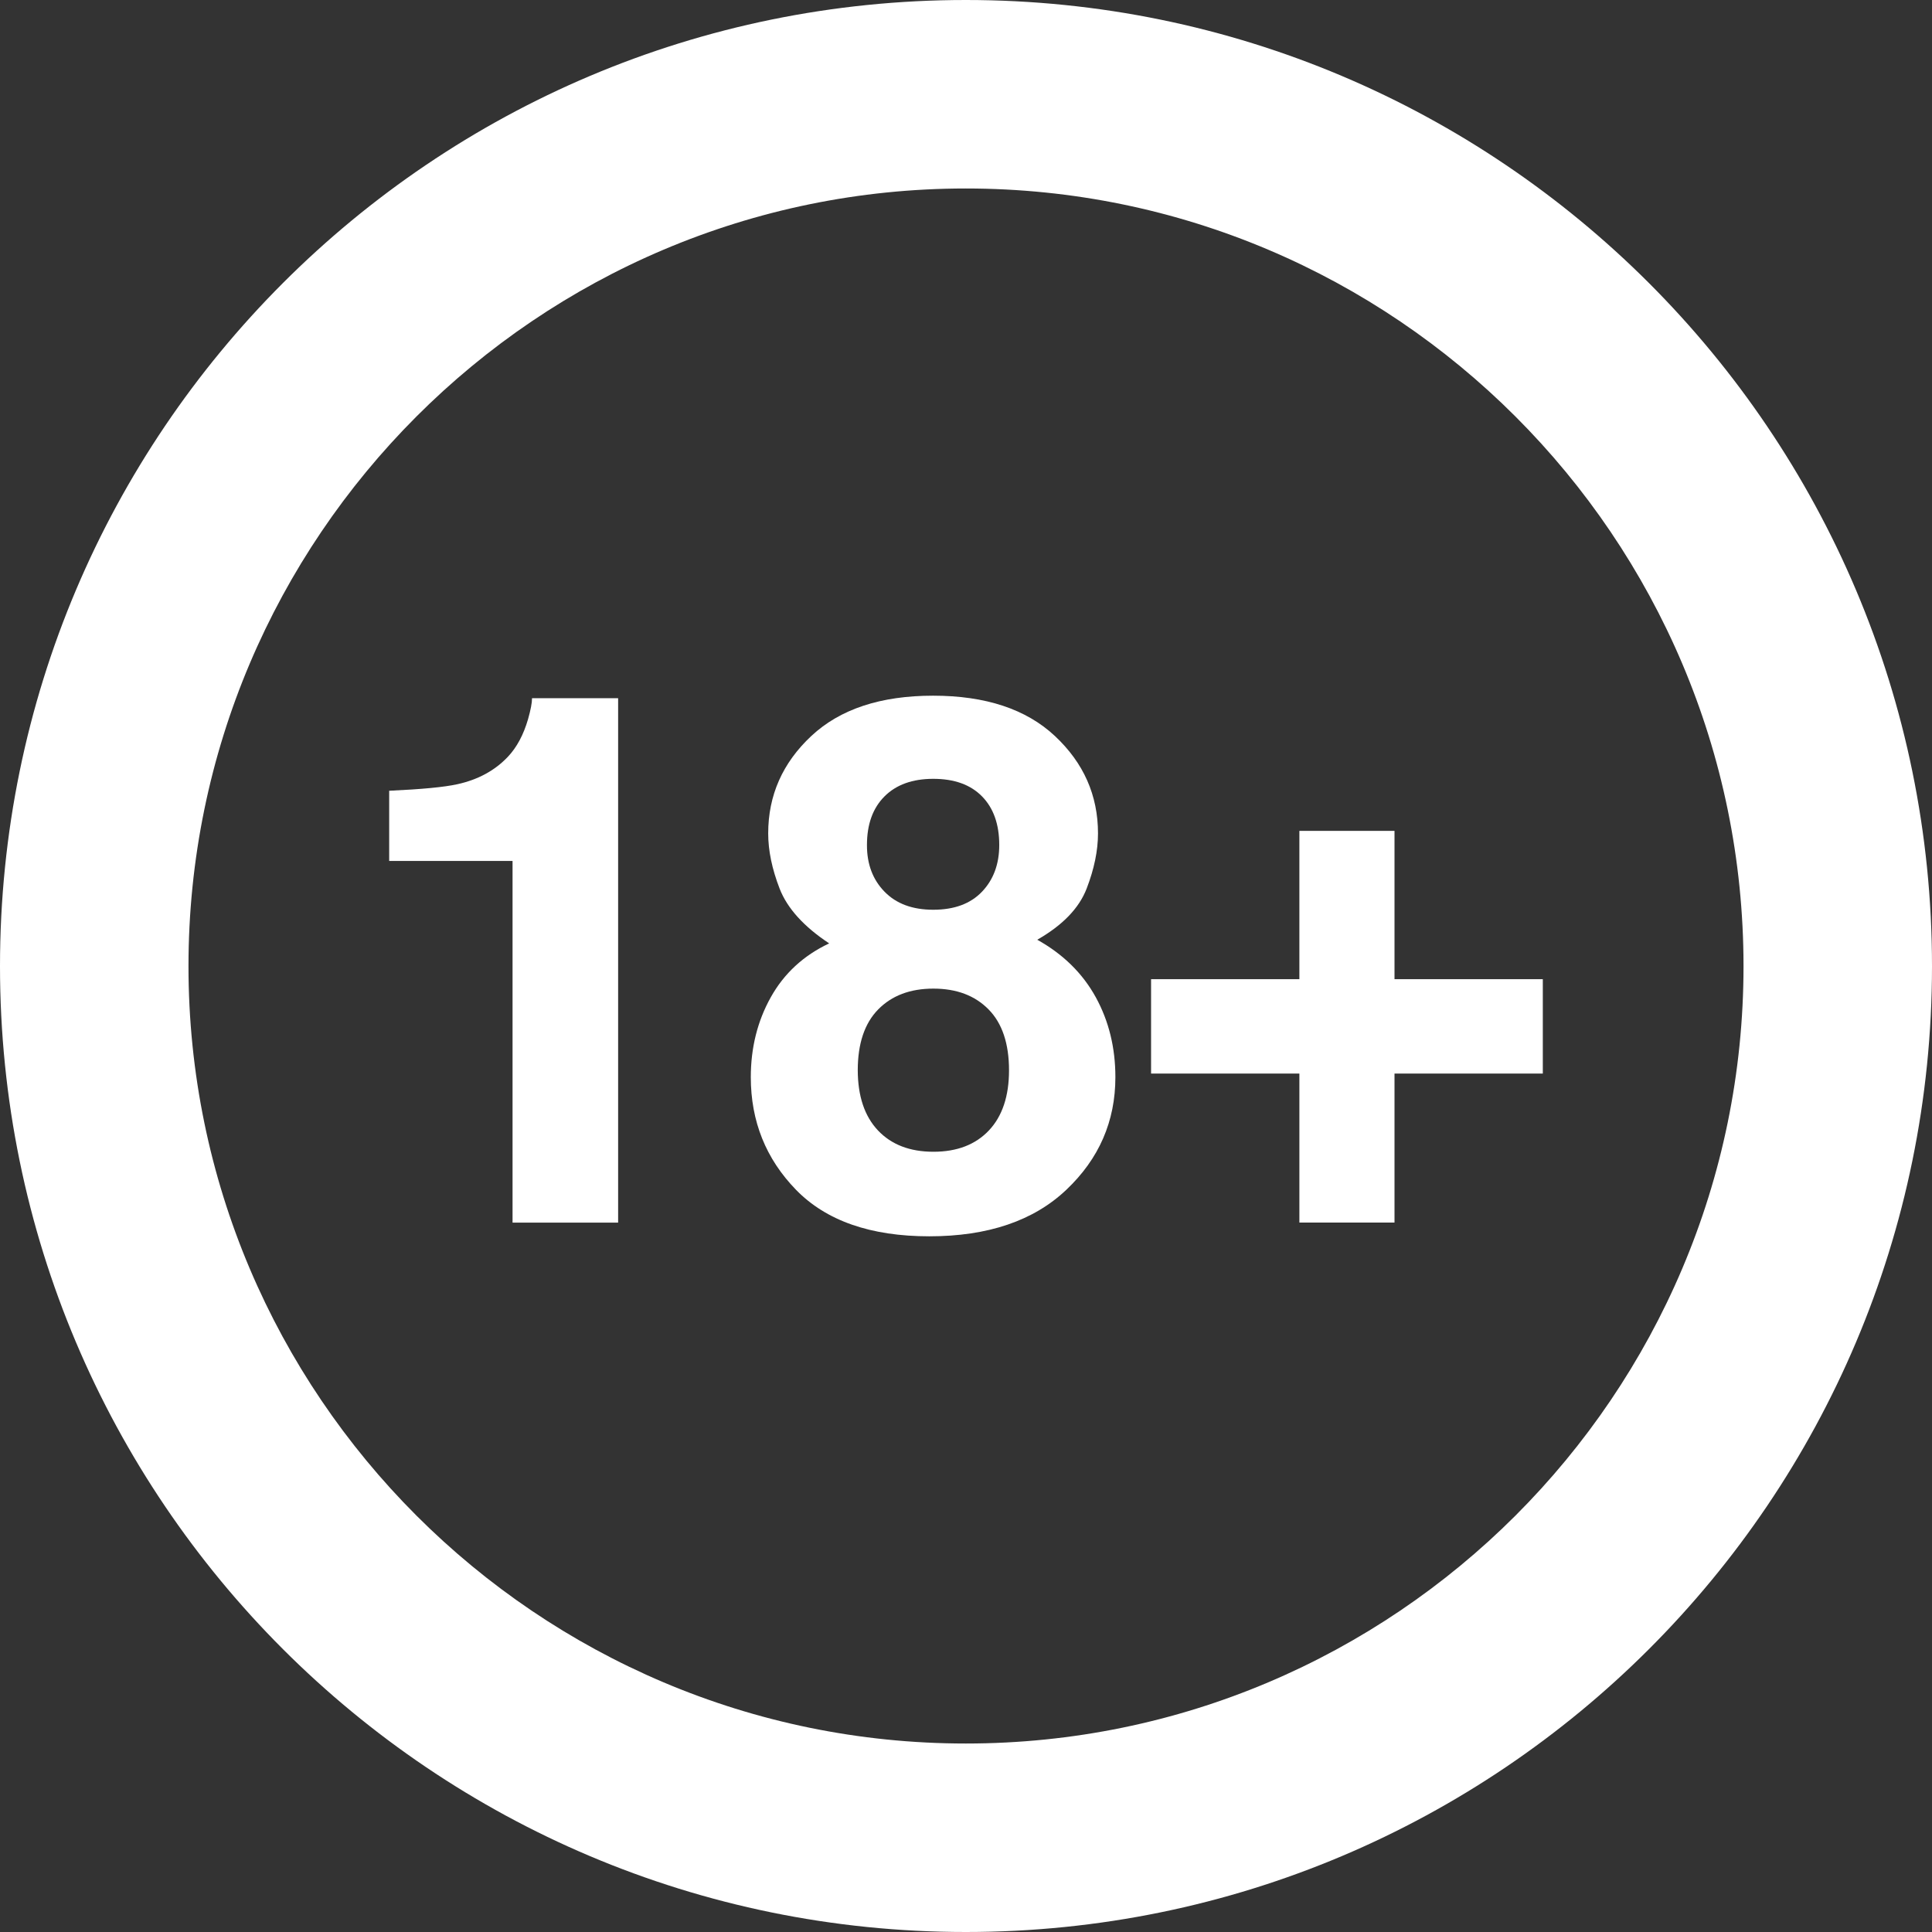
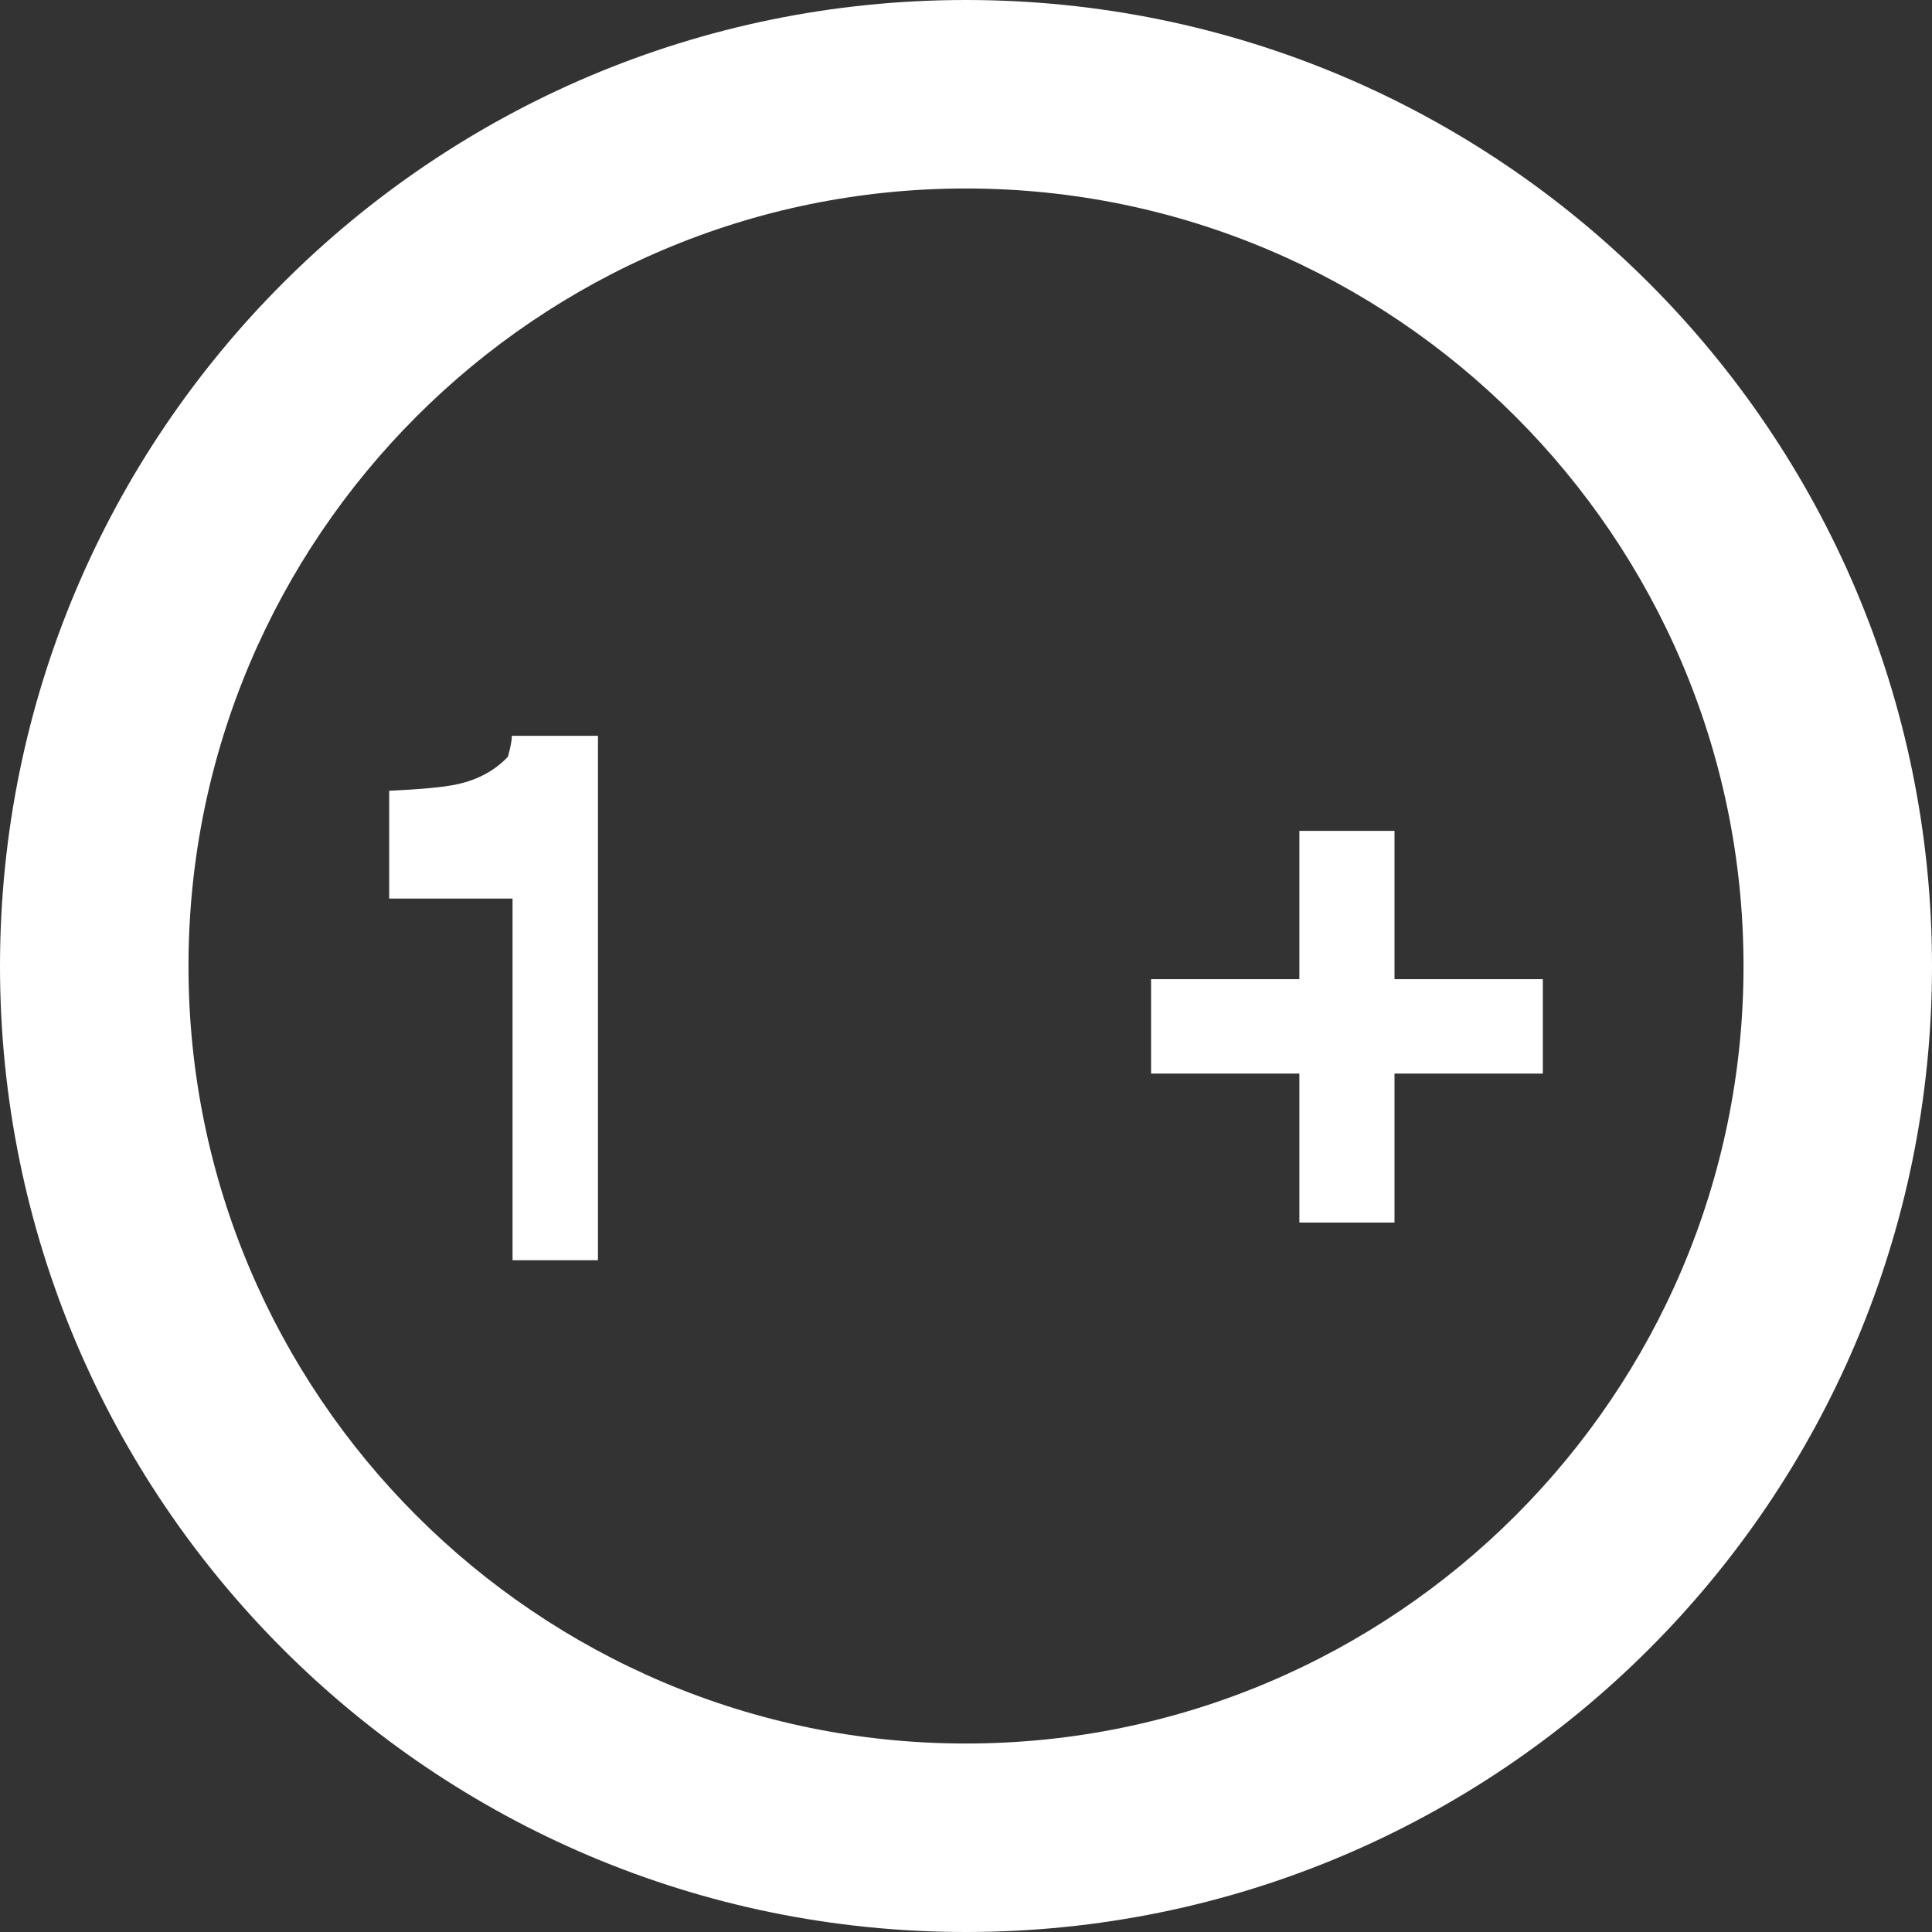
<svg xmlns="http://www.w3.org/2000/svg" version="1.1" id="Layer_1" x="0px" y="0px" width="34px" height="34px" viewBox="0 0 34 34" style="enable-background:new 0 0 34 34;" xml:space="preserve">
  <rect x="0" y="0" width="34" height="34" fill="#333333" stroke="none" />
  <style type="text/css">
	.st0{fill:#FFFFFF;}
	.st1{opacity:0.6;}
	.st2{fill:#B9B9B9;}
	.st3{fill:#EAEAEA;}
	.st4{fill:#98999B;}
	.st5{fill:#646567;}
	.st6{fill:#CACBCC;}
	.st7{fill:#99999C;}
</style>
  <g>
    <g>
      <path class="st0" d="M16.997,3.317c7.546,0,13.686,6.14,13.686,13.686c0,7.543-6.139,13.68-13.686,13.68    c-7.543,0-13.68-6.137-13.68-13.68C3.317,9.457,9.454,3.317,16.997,3.317 M16.997,0C7.612,0,0,7.615,0,17.003    C0,26.391,7.612,34,16.997,34C26.385,34,34,26.391,34,17.003C34,7.615,26.385,0,16.997,0L16.997,0z" />
      <g>
-         <path class="st0" d="M6.849,15.15v-1.234c0.571-0.026,0.971-0.064,1.2-0.115c0.364-0.08,0.66-0.241,0.889-0.483     c0.156-0.165,0.275-0.386,0.355-0.662c0.047-0.166,0.07-0.289,0.07-0.369h1.515v9.229H9.02v-6.365H6.849z" />
-         <path class="st0" d="M13.564,17.551c0.234-0.42,0.577-0.736,1.028-0.949c-0.447-0.296-0.738-0.618-0.872-0.964     c-0.134-0.346-0.201-0.67-0.201-0.971c0-0.67,0.253-1.242,0.759-1.715c0.506-0.473,1.22-0.709,2.143-0.709     c0.923,0,1.637,0.236,2.143,0.709c0.506,0.473,0.759,1.045,0.759,1.715c0,0.301-0.067,0.625-0.2,0.971     c-0.134,0.346-0.423,0.645-0.869,0.9c0.456,0.254,0.799,0.592,1.03,1.012c0.23,0.419,0.345,0.888,0.345,1.406     c0,0.777-0.288,1.438-0.864,1.983c-0.575,0.545-1.379,0.818-2.411,0.818s-1.814-0.273-2.345-0.818     c-0.531-0.546-0.796-1.207-0.796-1.983C13.213,18.439,13.33,17.97,13.564,17.551z M15.45,19.893     c0.236,0.25,0.561,0.376,0.977,0.376s0.741-0.126,0.977-0.376c0.235-0.25,0.353-0.603,0.353-1.057     c0-0.47-0.12-0.829-0.36-1.072c-0.24-0.244-0.563-0.366-0.971-0.366s-0.731,0.122-0.971,0.366     c-0.24,0.244-0.36,0.602-0.36,1.072C15.097,19.29,15.214,19.642,15.45,19.893z M15.566,15.692     c0.206,0.212,0.492,0.318,0.858,0.318c0.37,0,0.656-0.106,0.858-0.318c0.202-0.212,0.303-0.486,0.303-0.821     c0-0.365-0.101-0.65-0.303-0.856c-0.202-0.206-0.488-0.309-0.858-0.309c-0.366,0-0.652,0.103-0.858,0.309     c-0.206,0.206-0.309,0.491-0.309,0.856C15.256,15.206,15.359,15.48,15.566,15.692z" />
+         <path class="st0" d="M6.849,15.15v-1.234c0.571-0.026,0.971-0.064,1.2-0.115c0.364-0.08,0.66-0.241,0.889-0.483     c0.047-0.166,0.07-0.289,0.07-0.369h1.515v9.229H9.02v-6.365H6.849z" />
        <path class="st0" d="M20.257,18.893v-1.661h2.61v-2.61h1.674v2.61h2.61v1.661H24.541v2.622H22.867v-2.622H20.257z" />
      </g>
    </g>
  </g>
</svg>